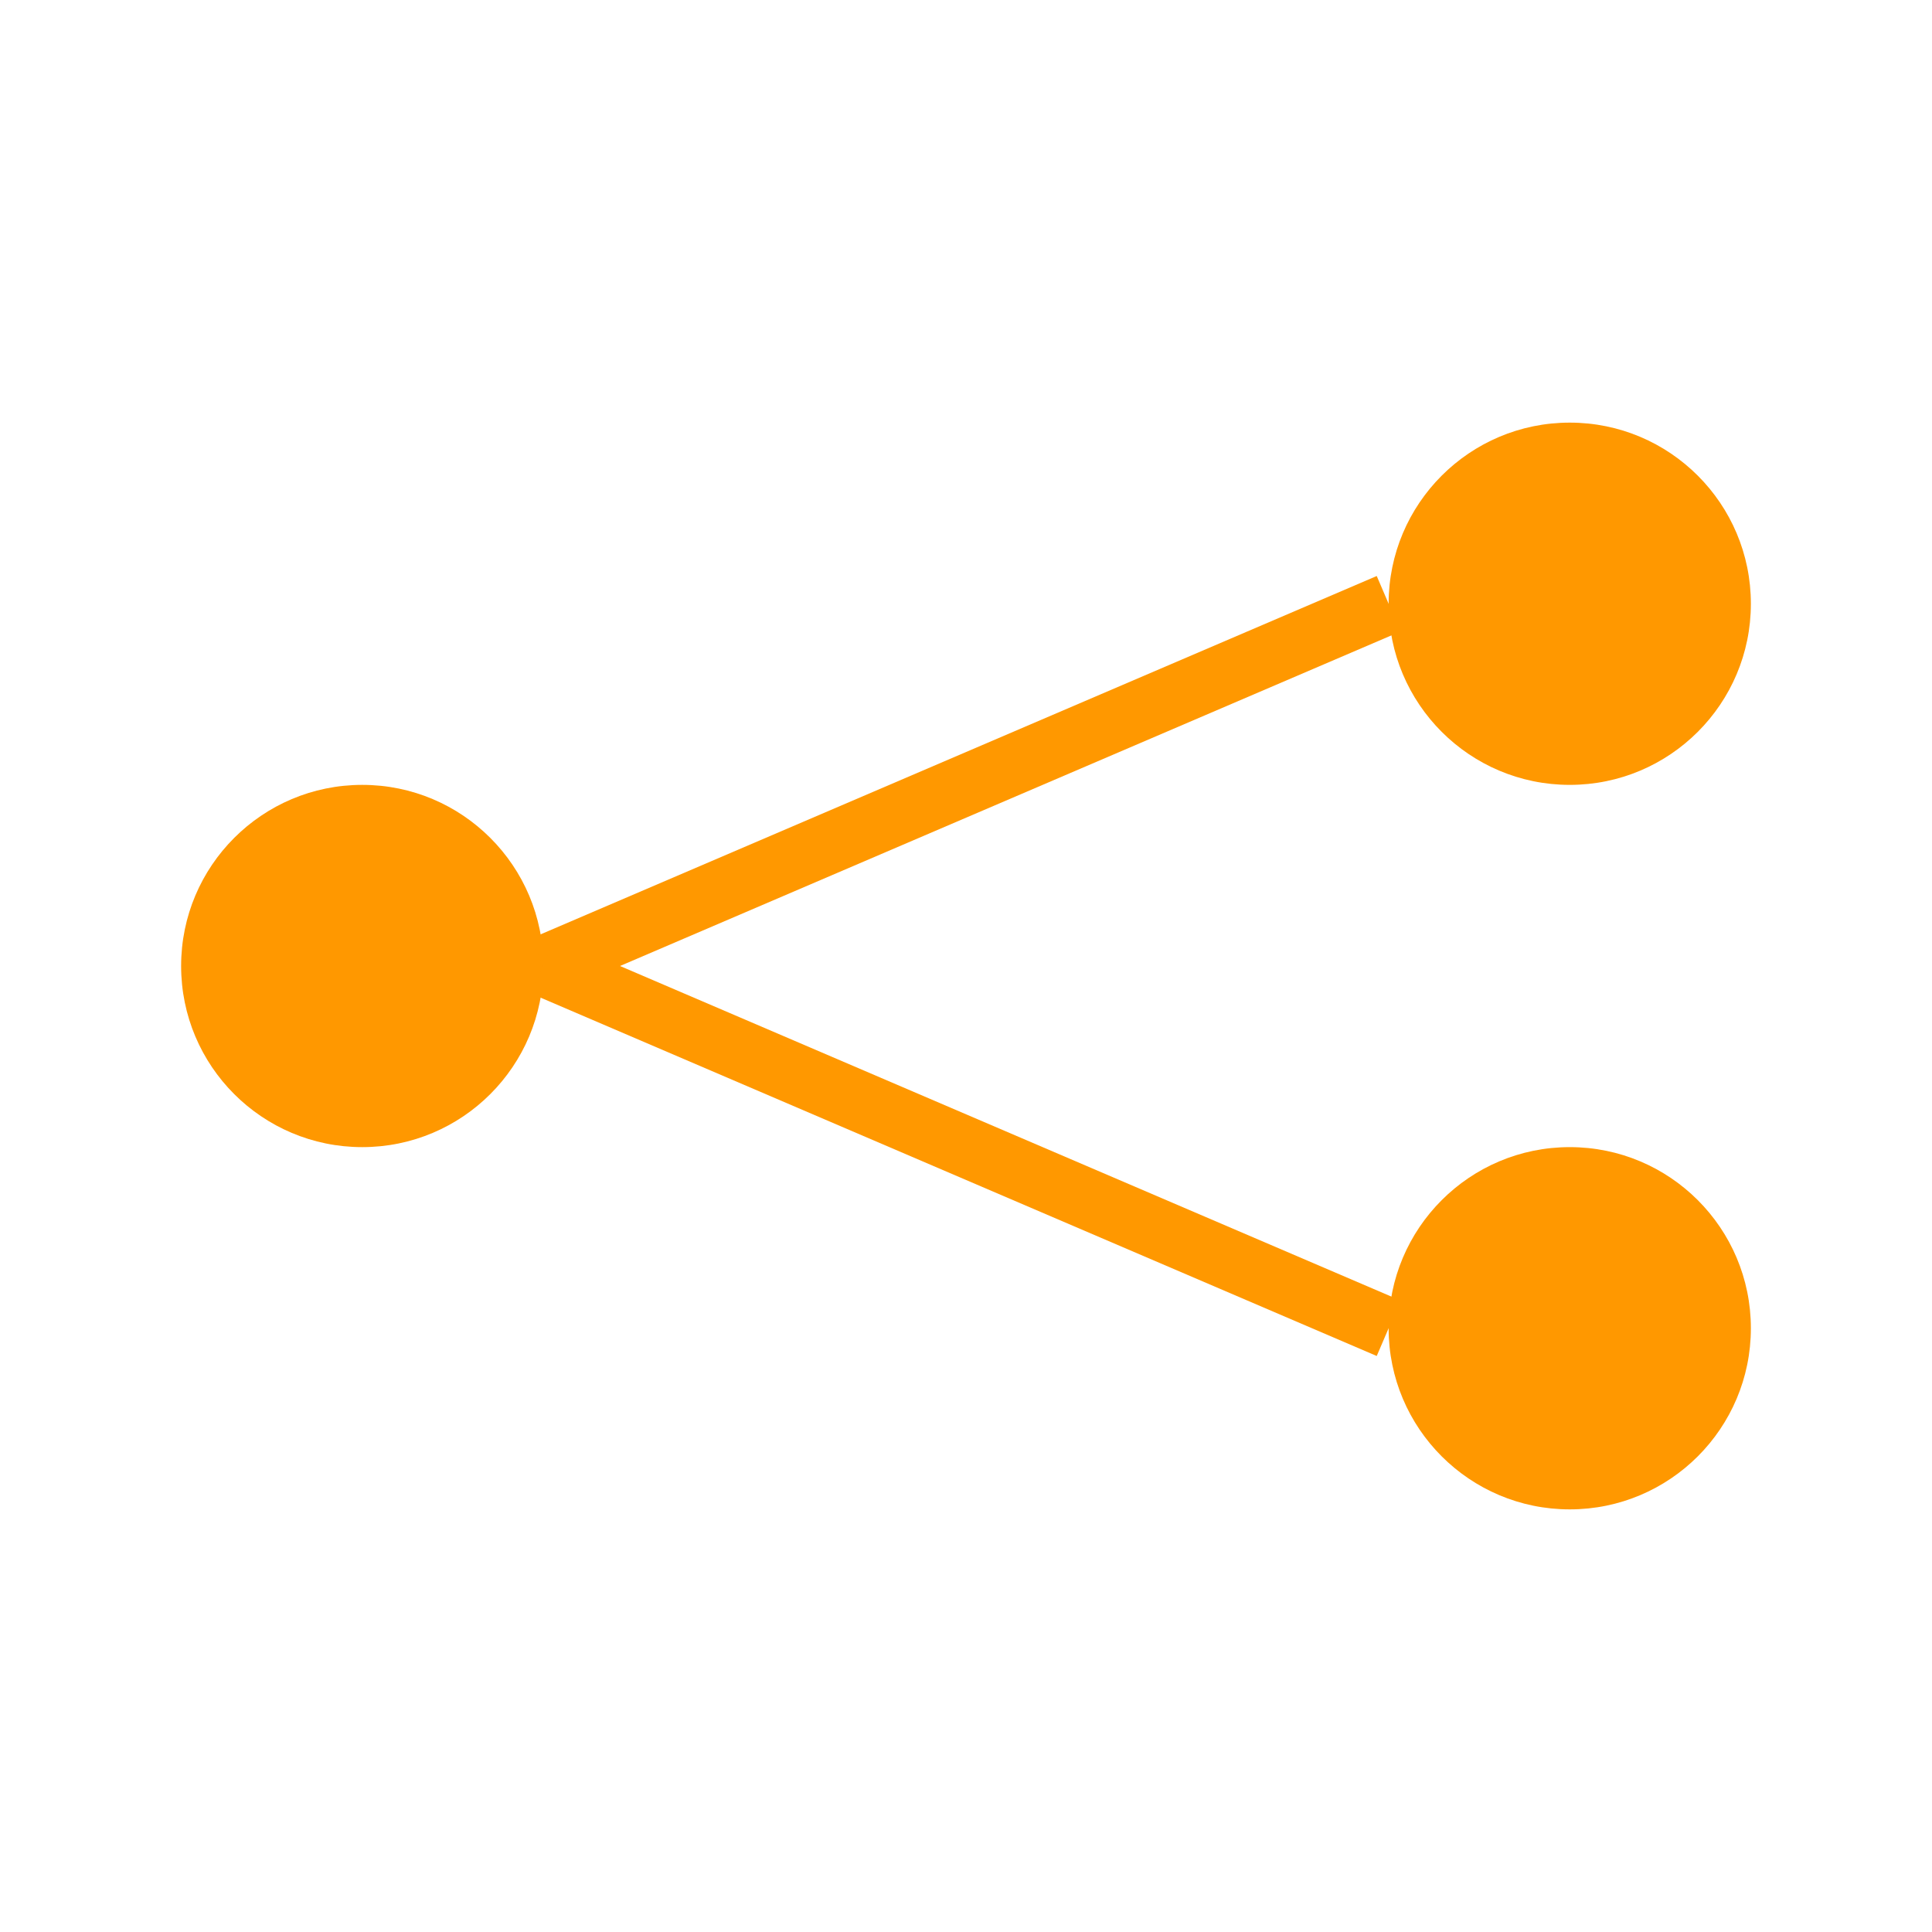
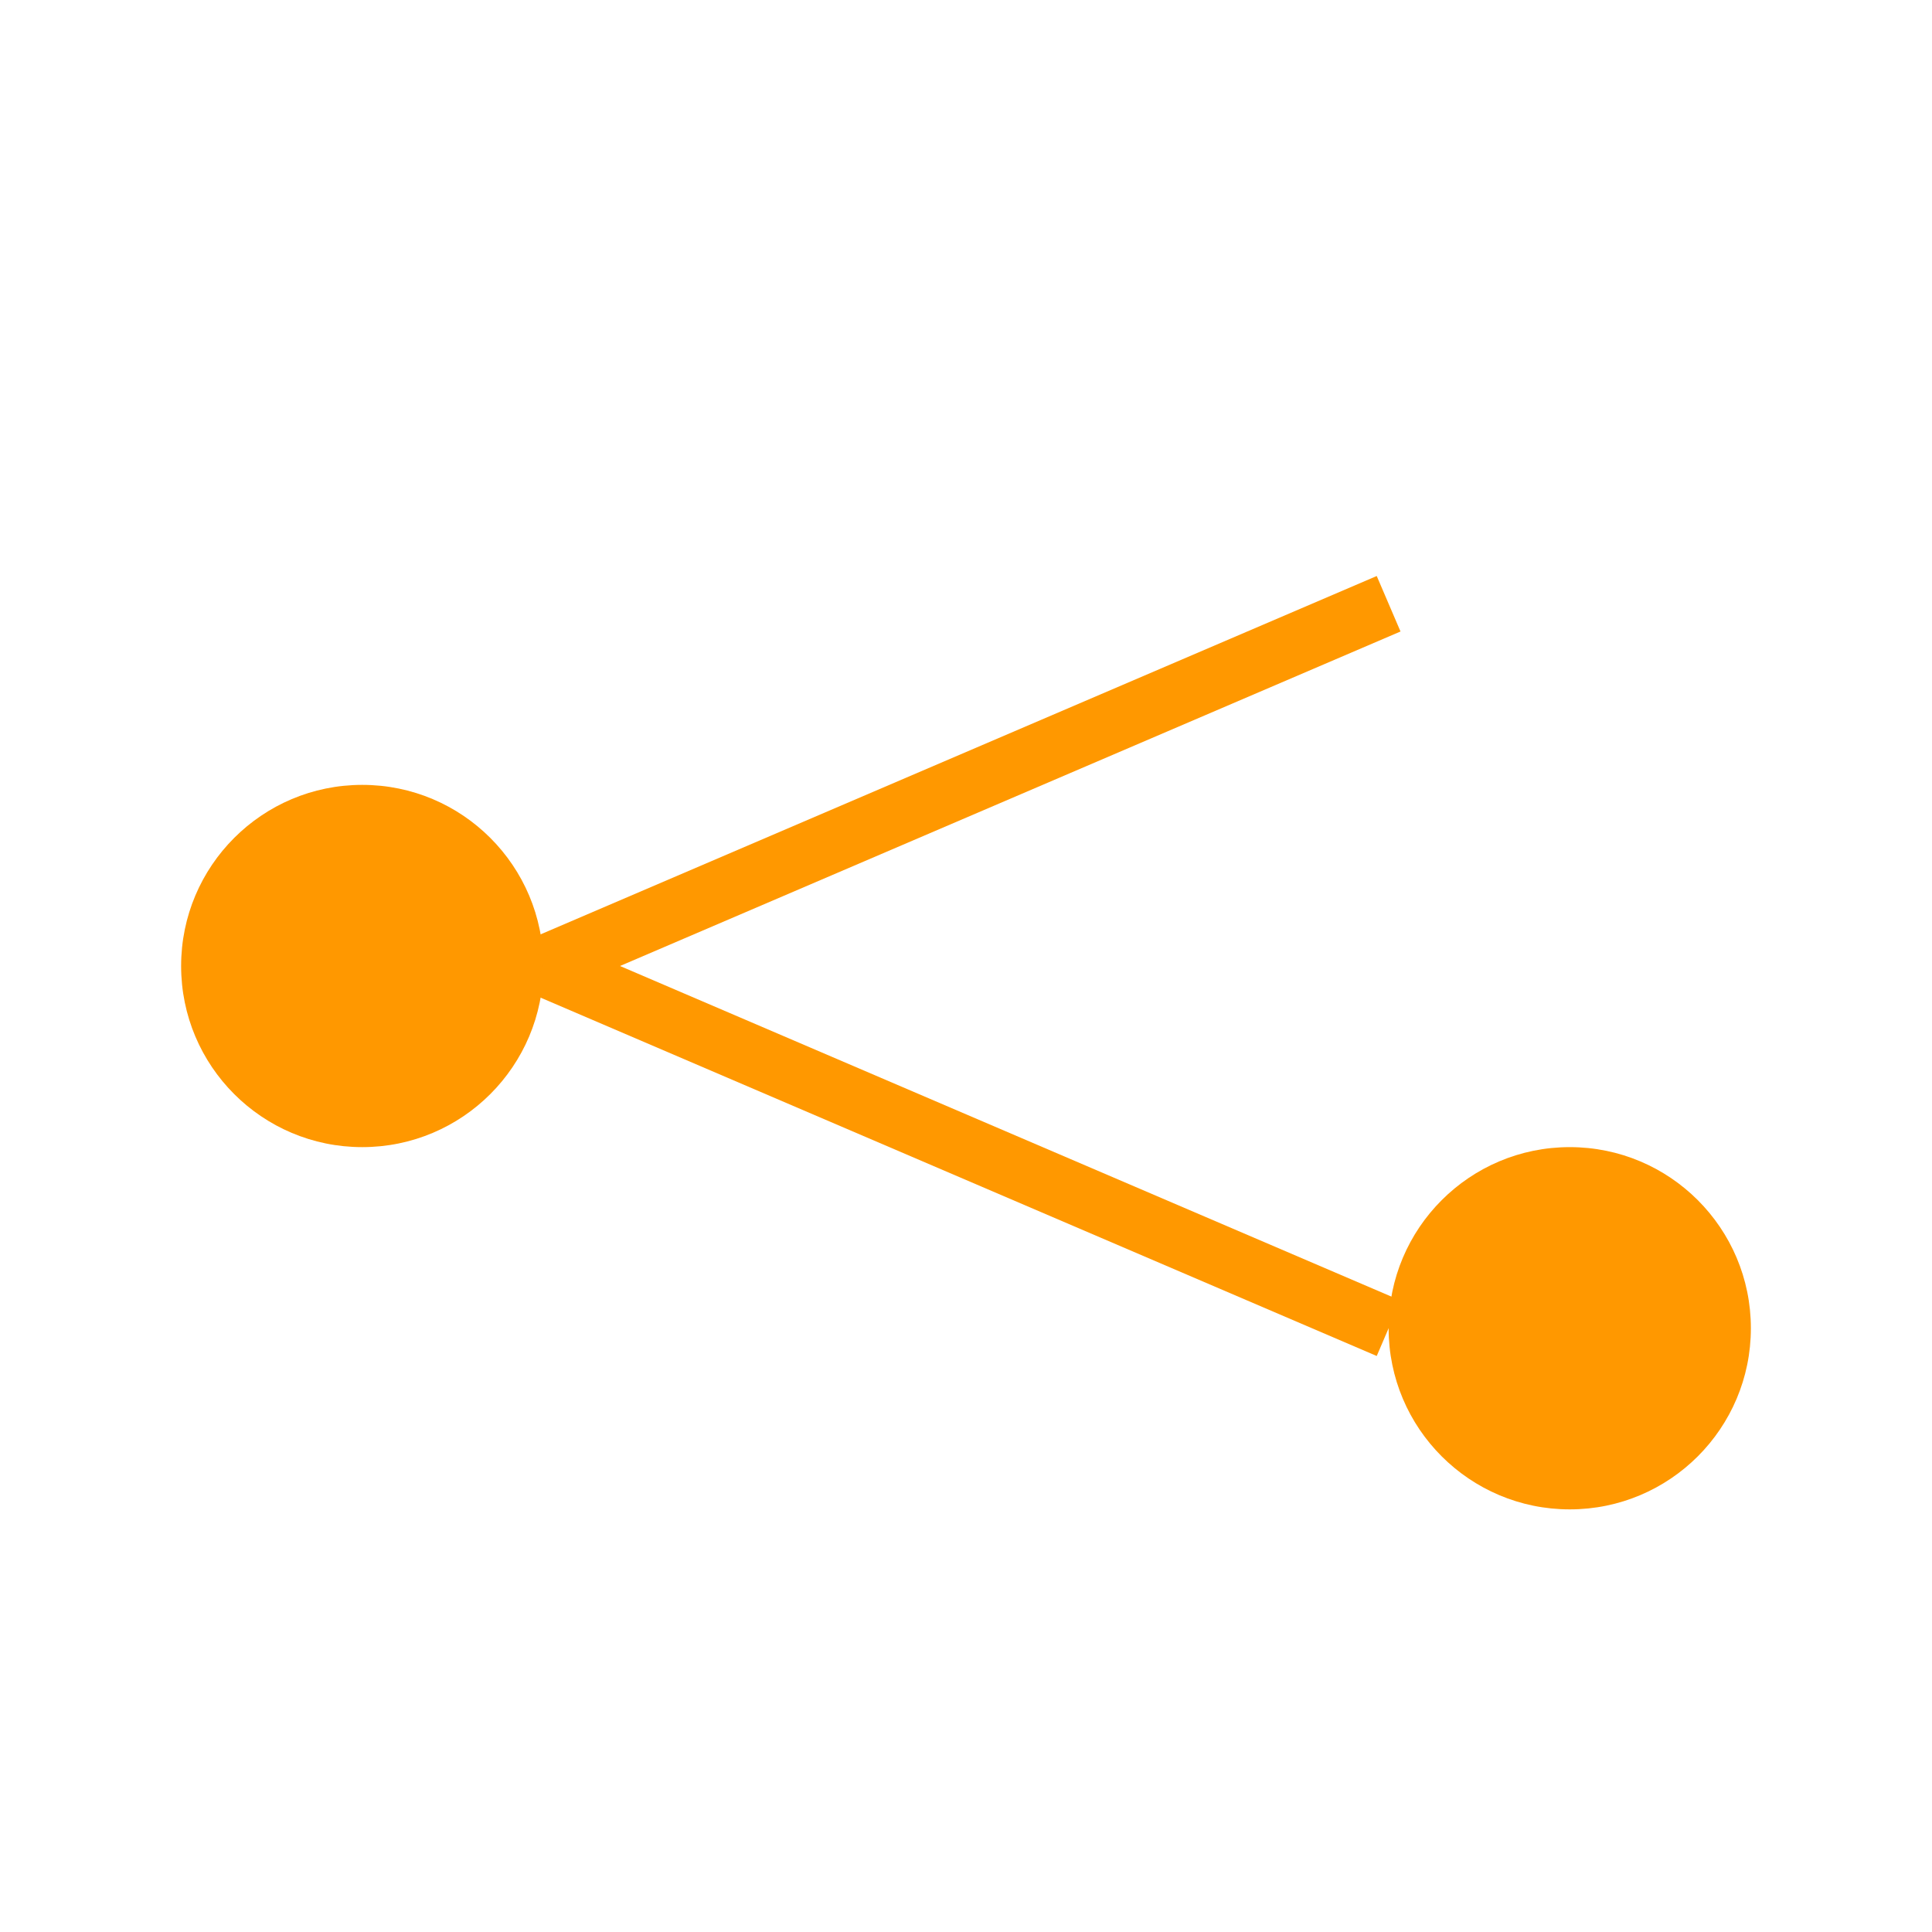
<svg xmlns="http://www.w3.org/2000/svg" viewBox="0 0 64 64" width="64" height="64">
  <circle cx="12" cy="32" r="6" fill="#FF9800" />
-   <circle cx="52" cy="20" r="6" fill="#FF9800" />
  <circle cx="52" cy="44" r="6" fill="#FF9800" />
  <line x1="18" y1="32" x2="46" y2="20" stroke="#FF9800" stroke-width="2" />
  <line x1="18" y1="32" x2="46" y2="44" stroke="#FF9800" stroke-width="2" />
</svg>